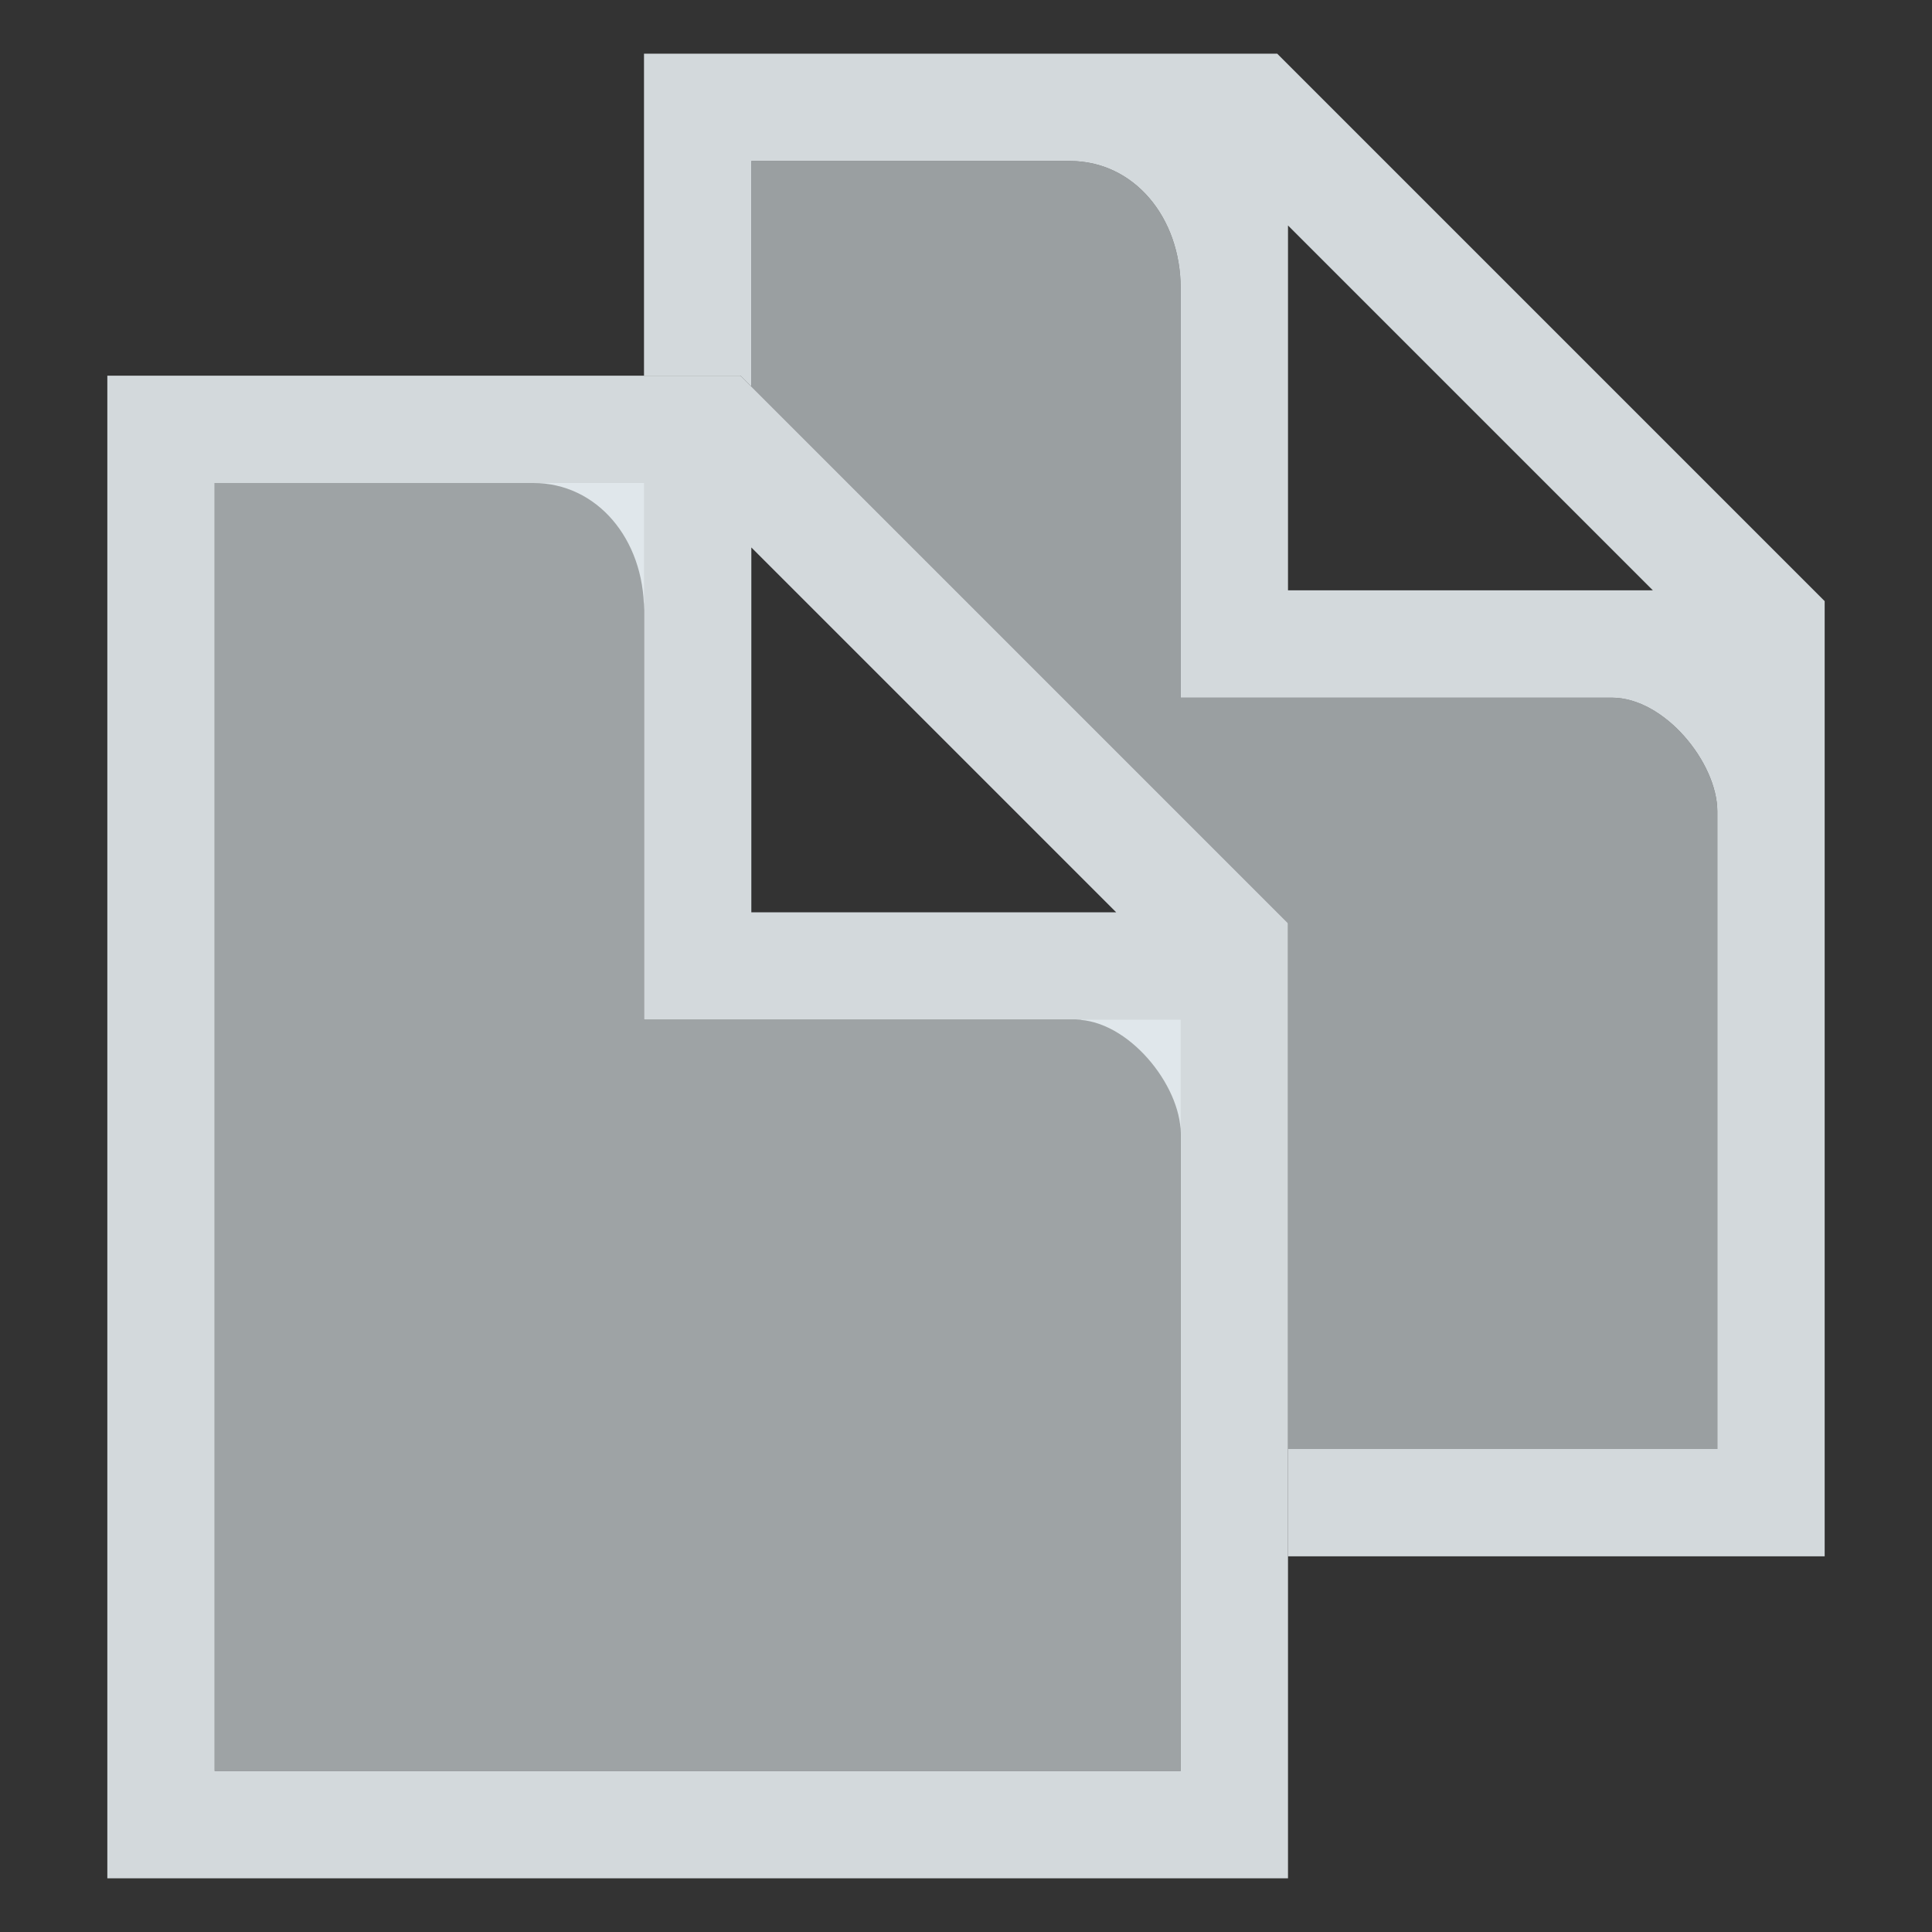
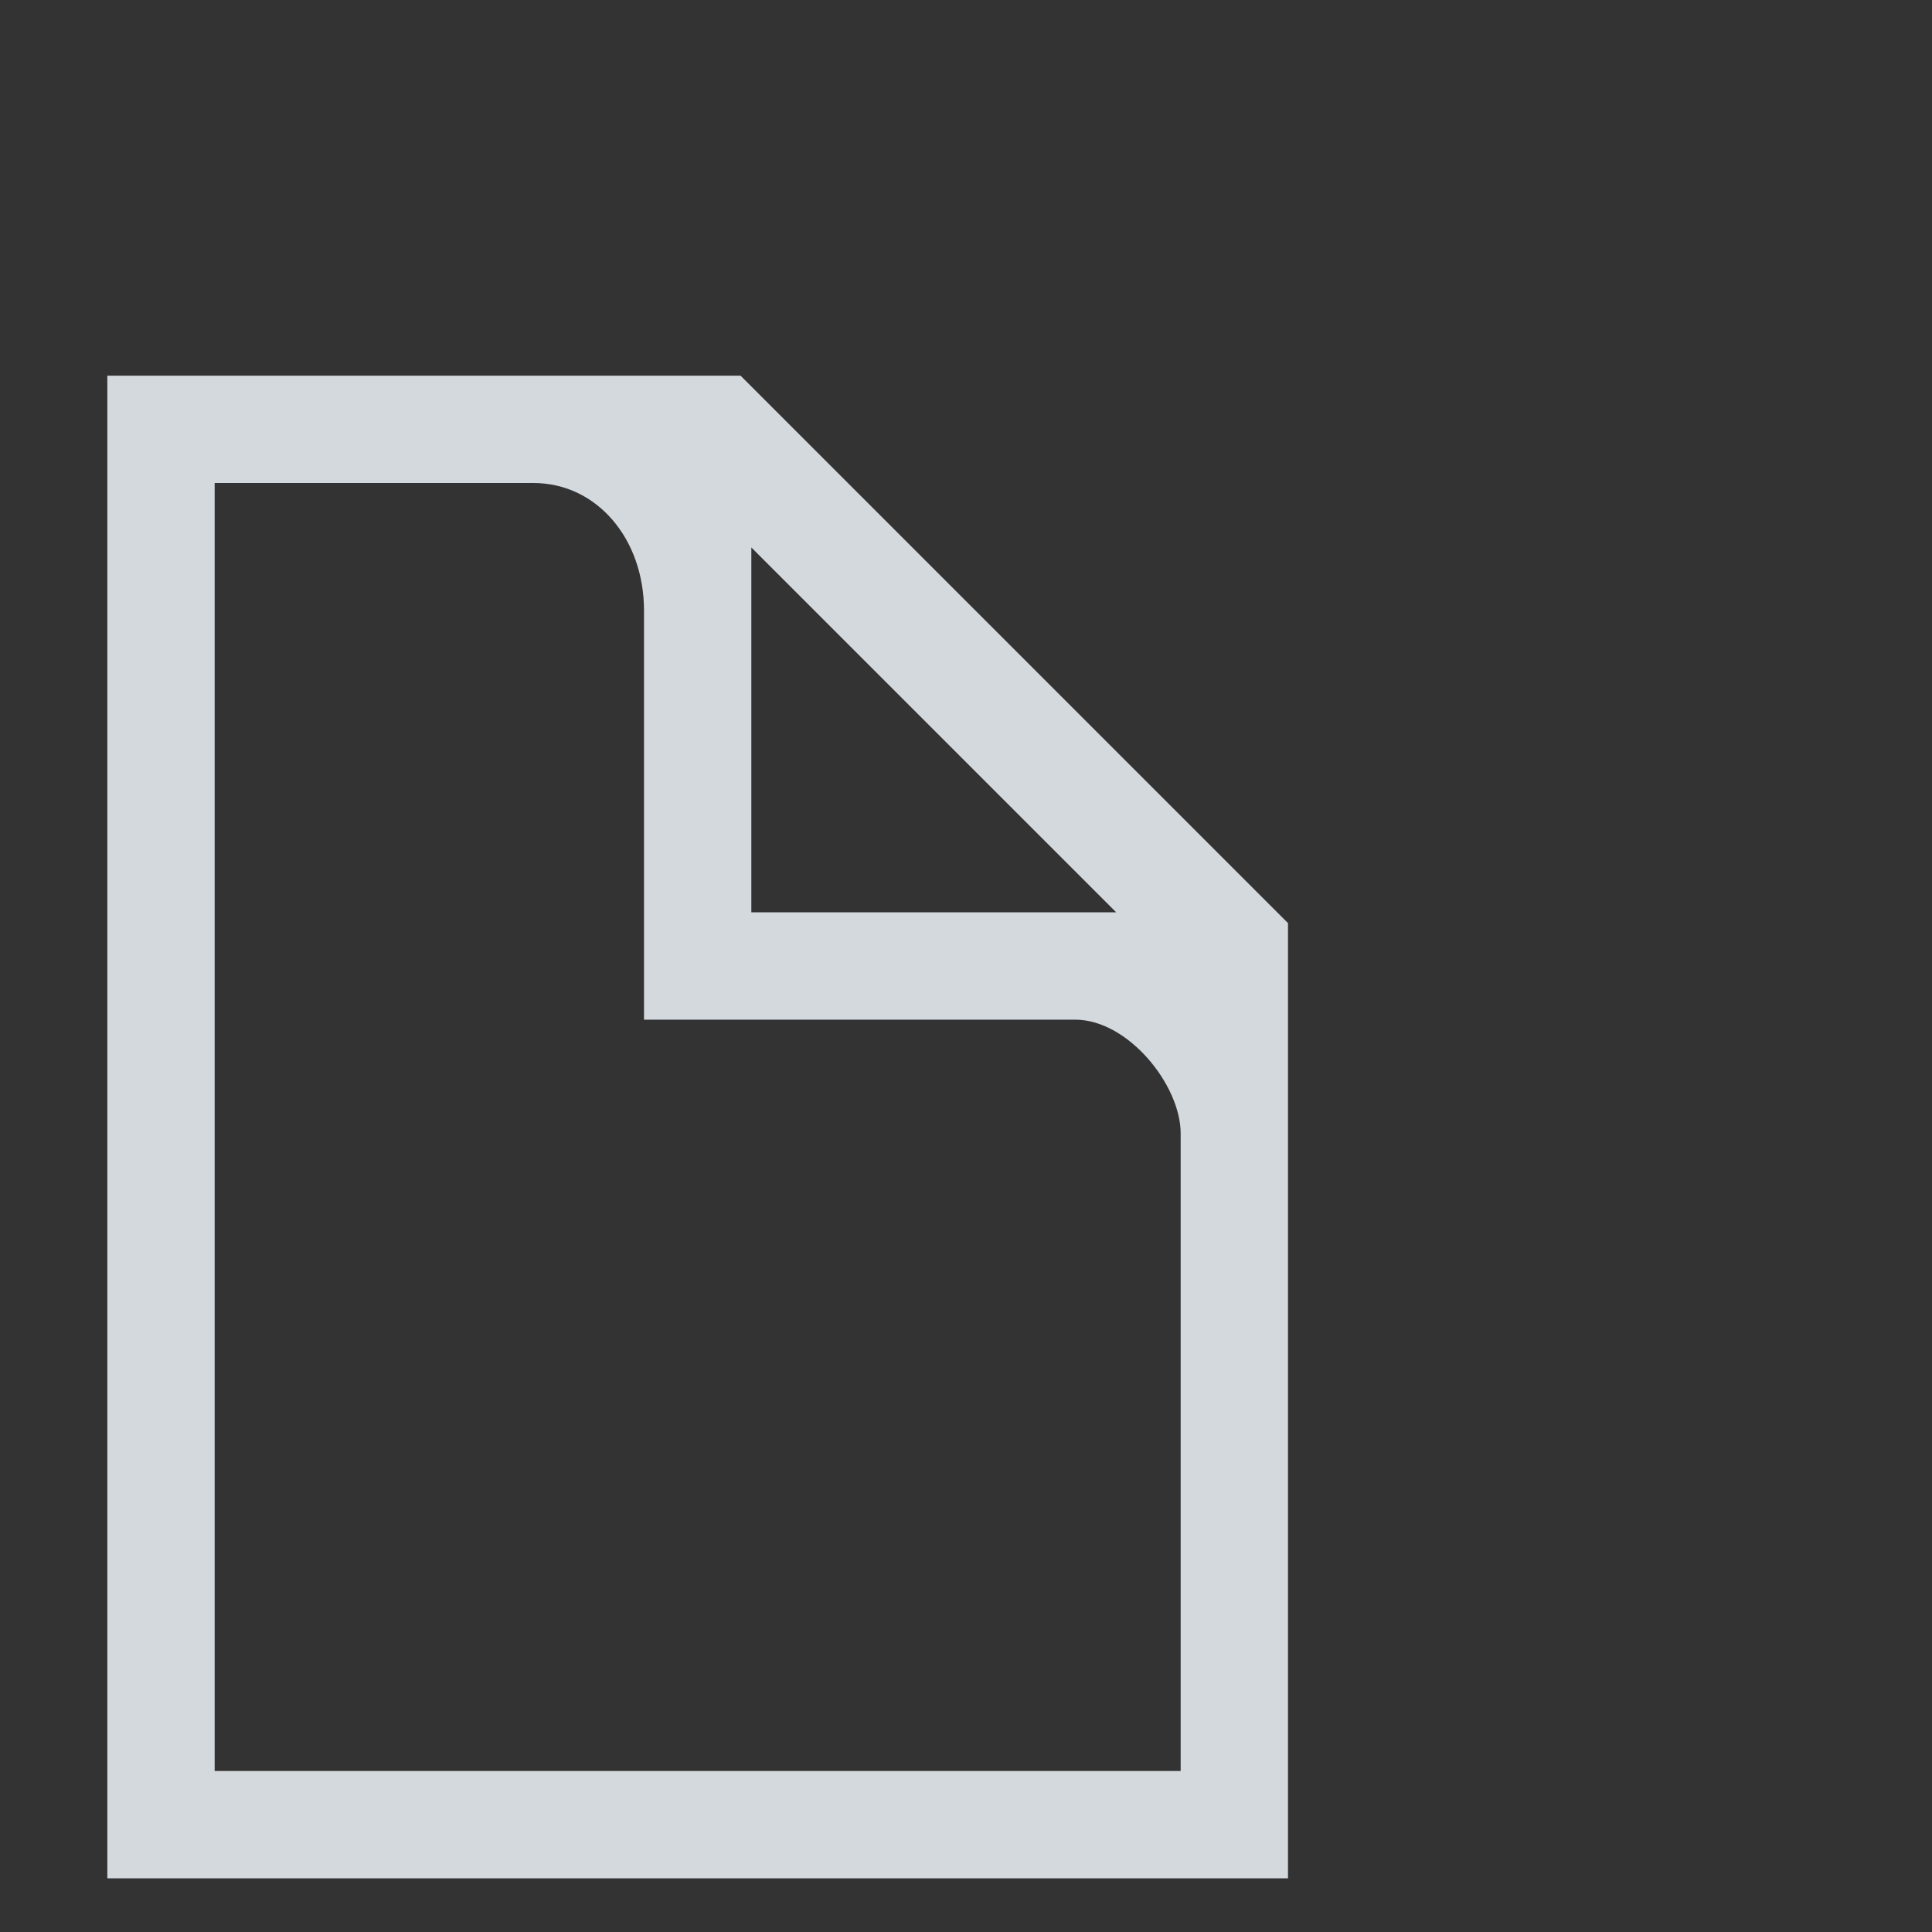
<svg xmlns="http://www.w3.org/2000/svg" xmlns:ns1="http://sodipodi.sourceforge.net/DTD/sodipodi-0.dtd" xmlns:ns2="http://www.inkscape.org/namespaces/inkscape" id="svg7384" ns1:docname="folder-documents-symbolic.svg" version="1.1" ns2:version="0.92.4 5da689c313, 2019-01-14" height="36" width="36">
  <rect width="100%" height="100%" fill="#333333" stroke="none" />
  <ns1:namedview ns2:cy="13.904038" pagecolor="#ffffff" borderopacity="1" showborder="true" ns2:bbox-paths="false" guidetolerance="10" ns2:window-width="1920" showguides="true" ns2:object-nodes="true" ns2:snap-bbox="true" ns2:pageshadow="2" ns2:guide-bbox="true" ns2:snap-nodes="true" bordercolor="#666666" objecttolerance="10" id="namedview88" showgrid="false" ns2:window-maximized="1" ns2:window-x="0" ns2:snap-global="true" ns2:window-y="26" gridtolerance="10" ns2:window-height="1031" ns2:snap-to-guides="true" ns2:current-layer="layer13" ns2:zoom="5.656854" ns2:cx="-47.1924" ns2:snap-grids="true" ns2:pageopacity="1">
    <ns2:grid spacingx="1" spacingy="1" id="grid4866" empspacing="2" enabled="true" type="xygrid" snapvisiblegridlinesonly="true" visible="true" originx="0" originy="0" />
  </ns1:namedview>
  <title id="title9167">Gnome Symbolic Icon Theme</title>
  <defs id="defs7386" />
  <g ns2:label="status" transform="translate(-442,-156)" ns2:groupmode="layer" id="layer9" style="display:inline" />
  <g ns2:label="devices" transform="translate(-442,-156)" ns2:groupmode="layer" id="layer10" />
  <g ns2:label="apps" transform="translate(-442,-156)" ns2:groupmode="layer" id="layer11" />
  <g ns2:label="actions" transform="translate(-442,-156)" ns2:groupmode="layer" id="layer12" />
  <g ns2:label="places" transform="translate(-442,-156)" ns2:groupmode="layer" id="layer13">
    <path ns2:connector-curvature="0" style="opacity:1;fill:#edf4f7;fill-opacity:0.859;stroke:none" d="m 444,163 0,6 0,22 12,0 10,0 0,-16 0,-1.799 L 455.799,163 454,163 l -10,0 z m 2,2 5.938,0 c 1.185,0 2.062,1.042 2.062,2.375 l 0,7.625 8.035,0 c 0.986,0 1.965,1.219 1.965,2.119 L 464,189 l -8,0 -10,0 0,-19.799 L 446,165 Z m 10,1.201 L 462.799,173 456,173 l 0,-6.799 z" id="rect4156" />
-     <path style="opacity:1;fill:#edf4f7;fill-opacity:0.859;stroke:none" d="m 454,157 0,6 1.799,0 L 456,163.201 456,159 l 5.938,0 c 1.185,0 2.062,1.042 2.062,2.375 l 0,7.625 8.034,0 c 0.986,0 1.966,1.218 1.966,2.118 L 474,183 l -8,0 0,2 10,0 0,-16 0,-1.799 L 465.799,157 464,157 Z m 12,3.201 L 472.799,167 466,167 Z" id="path4181" ns2:connector-curvature="0" ns1:nodetypes="ccccccccccccccccccccccc" />
-     <path ns2:connector-curvature="0" style="opacity:1;fill:#e8f1f5;fill-opacity:0.589;fill-rule:evenodd;stroke:none;stroke-width:1px;stroke-linecap:butt;stroke-linejoin:miter;stroke-opacity:1" d="m 446,165 0,24 18,0 0,-14 -10,0 0,-10 -8,0 z" id="path4186" />
-     <path ns2:connector-curvature="0" style="opacity:1;fill:#e8f1f5;fill-opacity:0.567;fill-rule:evenodd;stroke:none;stroke-width:1px;stroke-linecap:butt;stroke-linejoin:miter;stroke-opacity:1" d="m 456,159 0,4.201 10,10 0,1.799 0,8 8,0 0,-11.881 C 474,170.219 473.021,169 472.035,169 L 464,169 l 0,-7.625 C 464,160.042 463.123,159 461.938,159 L 456,159 Z" id="path4191" />
  </g>
  <g ns2:label="mimetypes" transform="translate(-442,-156)" ns2:groupmode="layer" id="layer14" />
  <g ns2:label="emblems" transform="translate(-442,-156)" ns2:groupmode="layer" id="layer15" style="display:inline" />
</svg>